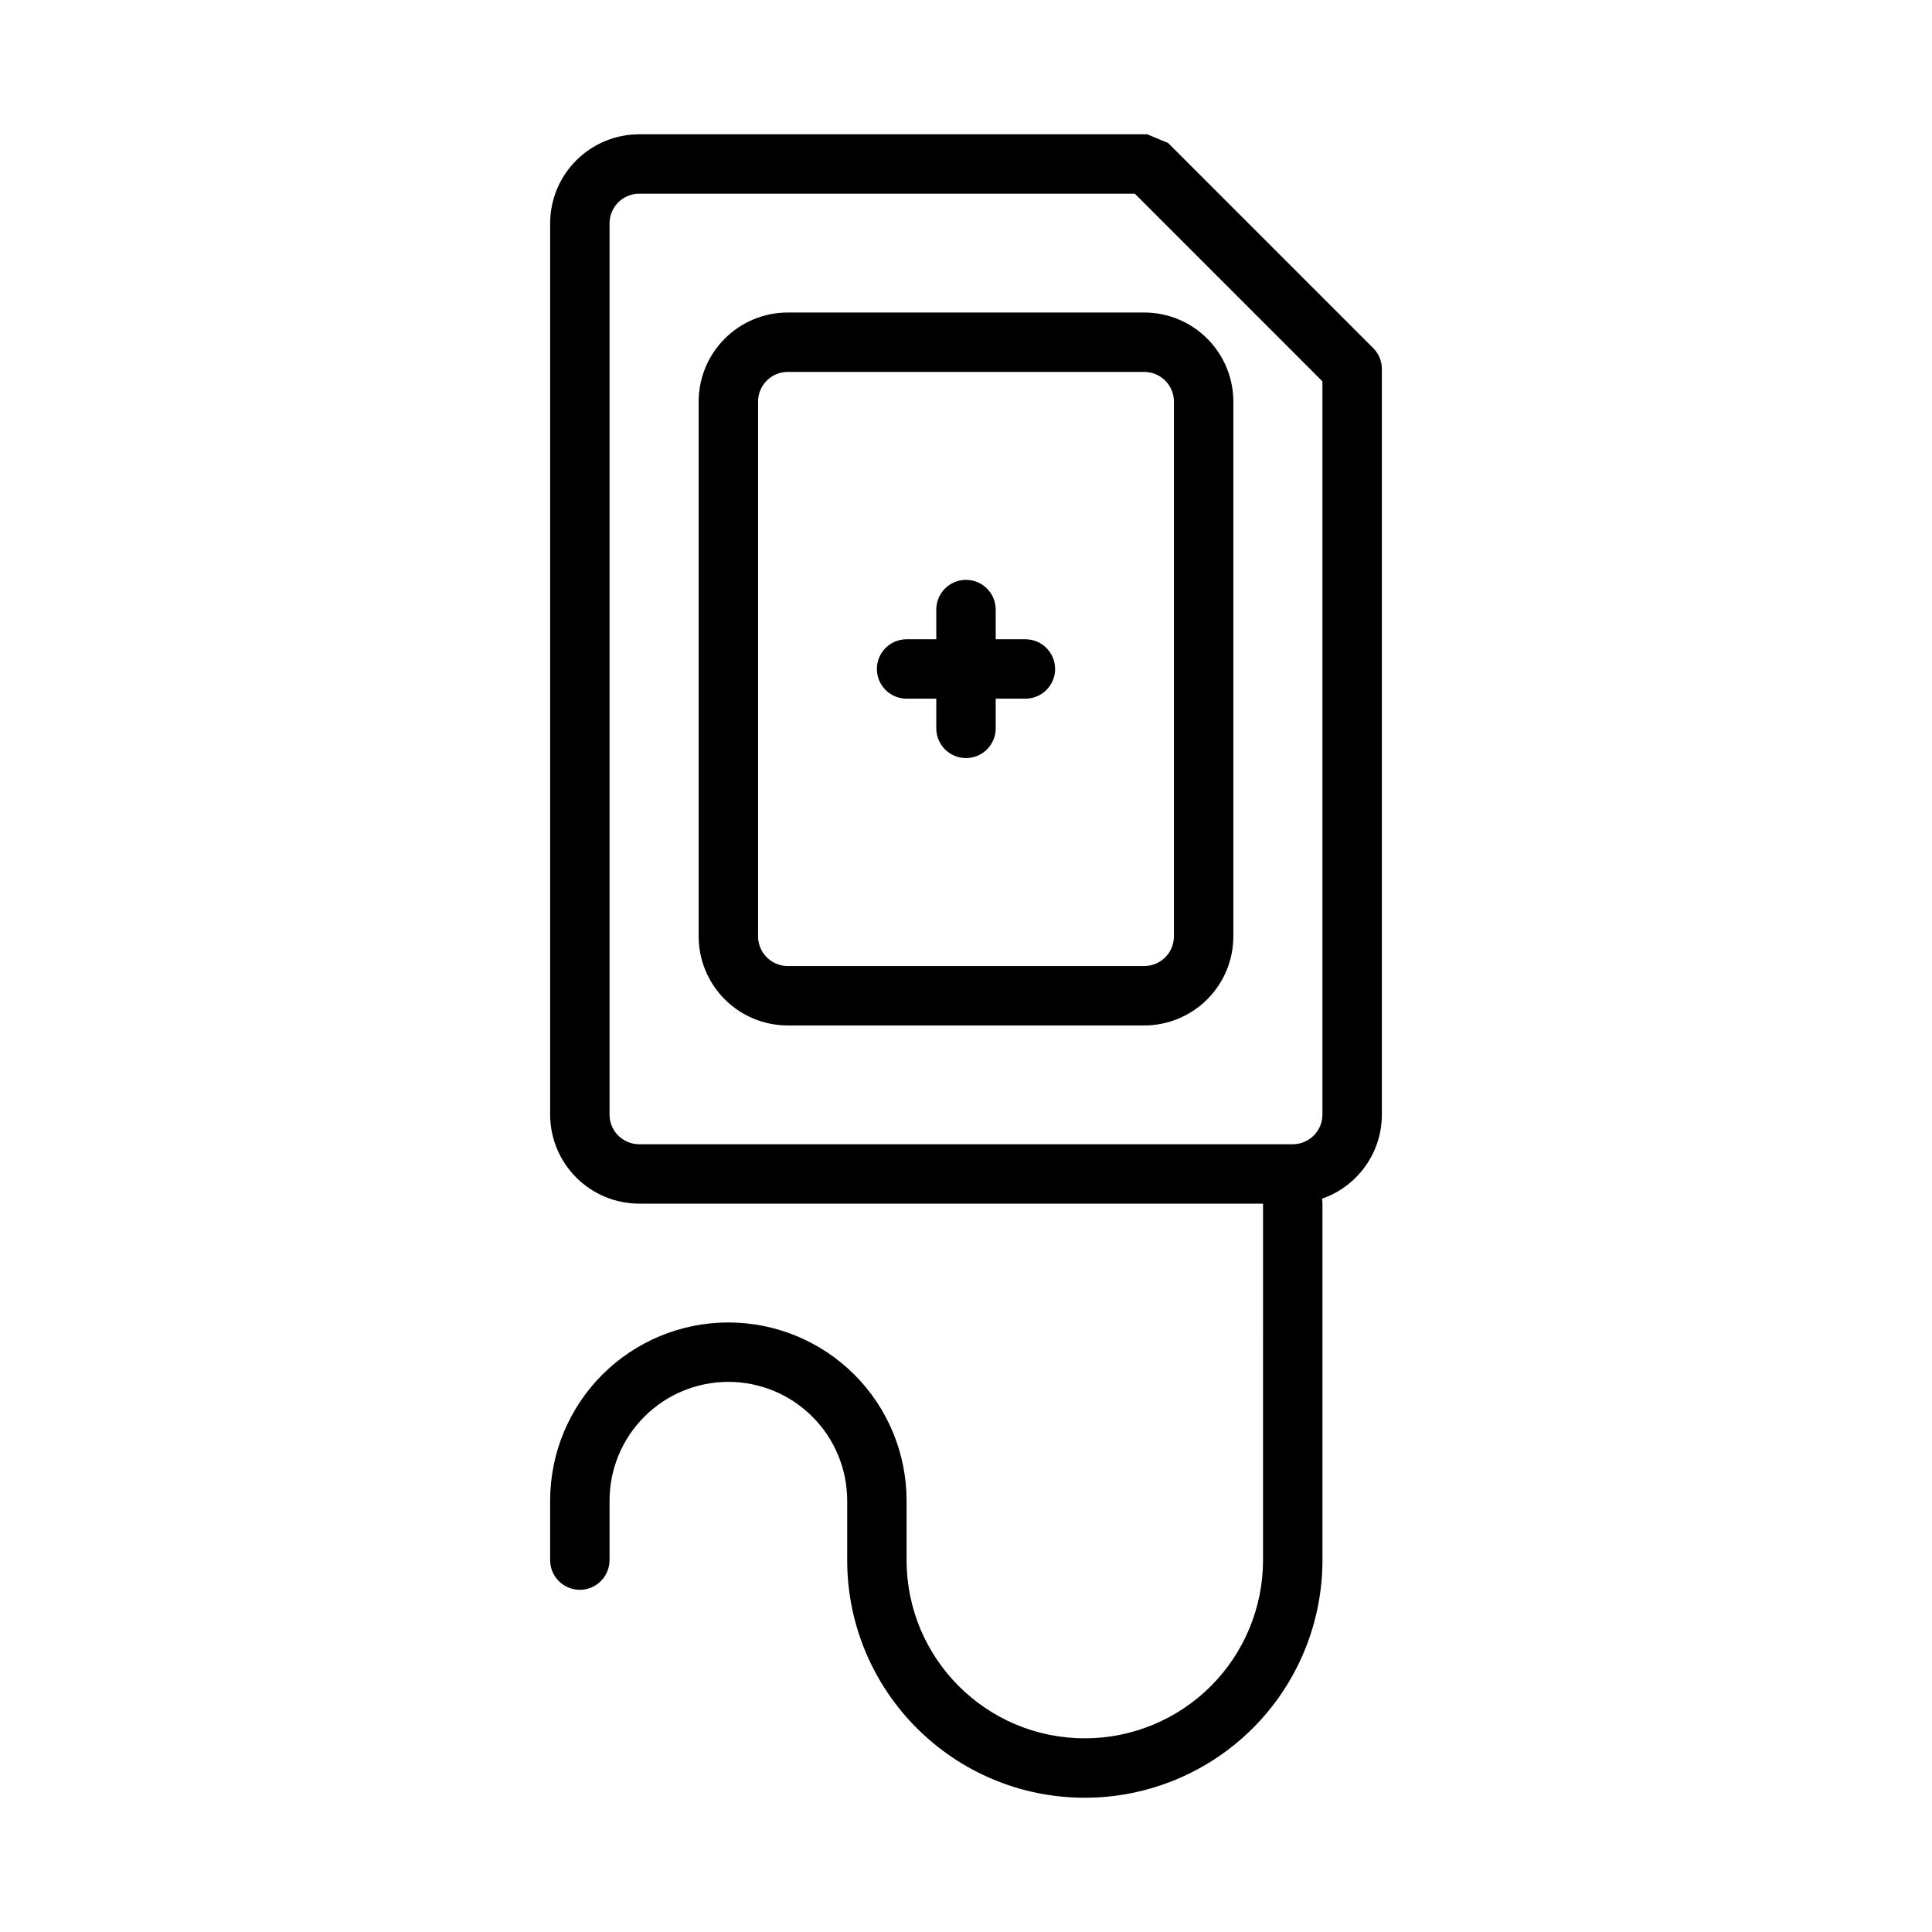
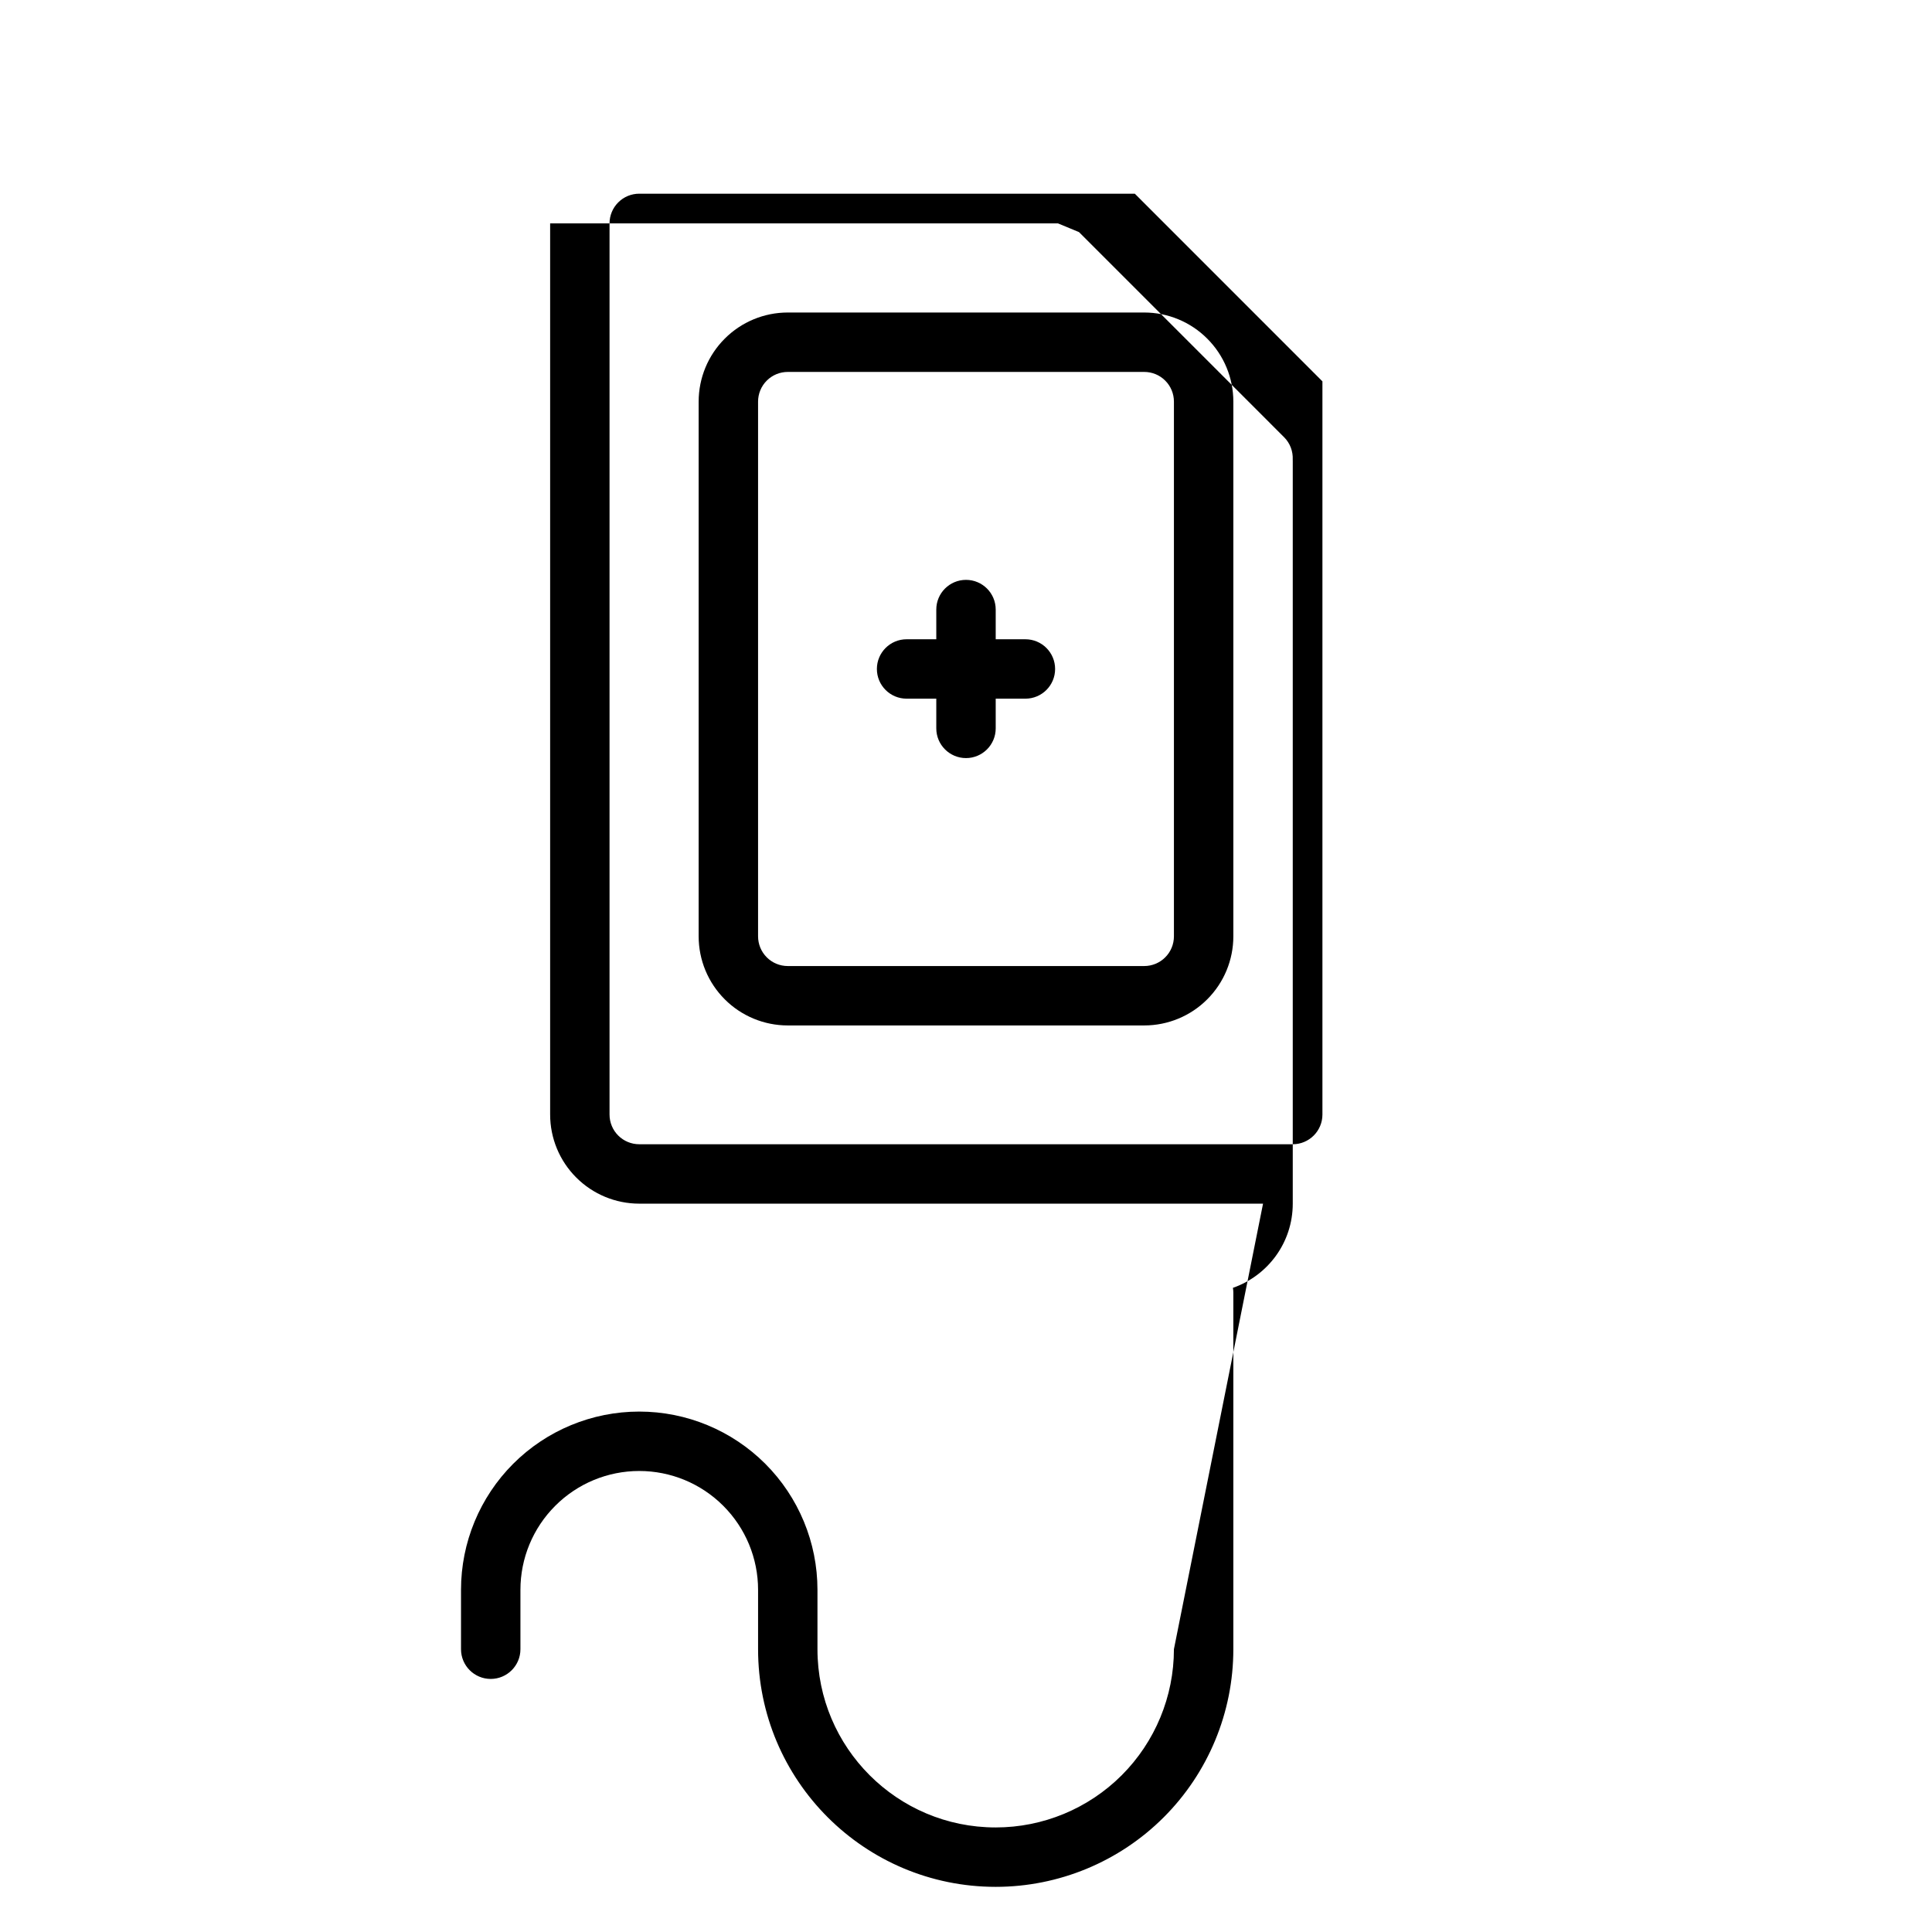
<svg xmlns="http://www.w3.org/2000/svg" fill="#000000" width="800px" height="800px" version="1.1" viewBox="144 144 512 512">
-   <path d="m478.72 462.98h-165.31c-6.266 0-12.273-2.488-16.695-6.922-4.434-4.422-6.922-10.43-6.922-16.695v-236.16c0-6.266 2.488-12.273 6.922-16.699 4.422-4.43 10.43-6.918 16.695-6.918h134.59l5.562 2.305 54.34 54.344c1.633 1.621 2.394 3.793 2.301 5.926l0.008 0.402v196.8c0 10.32-6.621 19.098-15.855 22.309 0.07 0.426 0.109 0.859 0.109 1.309v94.461c0 16.707-6.633 32.727-18.441 44.535-11.809 11.805-27.828 18.441-44.531 18.441-34.781 0-62.977-28.195-62.977-62.977v-15.742c0-8.352-3.316-16.359-9.227-22.262-5.906-5.914-13.91-9.227-22.262-9.227-8.352 0-16.359 3.312-22.262 9.227-5.914 5.902-9.227 13.91-9.227 22.262v15.742c0 4.348-3.527 7.875-7.871 7.875-4.348 0-7.875-3.527-7.875-7.875v-15.742c0-12.523 4.977-24.539 13.832-33.402 8.863-8.855 20.875-13.832 33.402-13.832 12.523 0 24.535 4.977 33.398 13.832 8.859 8.863 13.832 20.879 13.832 33.402v15.742c0 26.09 21.145 47.234 47.234 47.234 12.523 0 24.535-4.977 33.398-13.832 8.855-8.863 13.832-20.875 13.832-33.402zm-33.984-267.65h-131.33c-2.086 0-4.094 0.828-5.566 2.309-1.48 1.473-2.305 3.481-2.305 5.566v236.16c0 2.086 0.824 4.094 2.305 5.566 1.473 1.477 3.481 2.305 5.566 2.305h173.18c4.348 0 7.871-3.527 7.871-7.871v-194.3zm26.113 55.105c0-6.266-2.488-12.273-6.922-16.695-4.422-4.434-10.43-6.922-16.695-6.922h-94.465c-6.266 0-12.273 2.488-16.695 6.922-4.434 4.422-6.922 10.43-6.922 16.695v141.7c0 6.269 2.488 12.273 6.922 16.699 4.422 4.43 10.43 6.918 16.695 6.918h94.465c6.266 0 12.273-2.488 16.695-6.918 4.434-4.426 6.922-10.43 6.922-16.699zm-15.746 0v141.7c0 2.086-0.824 4.094-2.305 5.566-1.473 1.48-3.481 2.309-5.566 2.309h-94.465c-2.086 0-4.094-0.828-5.566-2.309-1.477-1.473-2.305-3.481-2.305-5.566v-141.7c0-2.086 0.828-4.094 2.305-5.566 1.473-1.48 3.481-2.305 5.566-2.305h94.465c2.086 0 4.094 0.824 5.566 2.305 1.48 1.473 2.305 3.481 2.305 5.566zm-62.977 62.977v-7.871c0-4.348 3.527-7.871 7.875-7.871 4.344 0 7.871 3.523 7.871 7.871v7.871h7.871c4.348 0 7.871 3.527 7.871 7.871 0 4.348-3.523 7.871-7.871 7.871h-7.871v7.875c0 4.344-3.527 7.871-7.871 7.871-4.348 0-7.875-3.527-7.875-7.871v-7.875h-7.871c-4.344 0-7.871-3.523-7.871-7.871 0-4.344 3.527-7.871 7.871-7.871z" fill-rule="evenodd" />
+   <path d="m478.72 462.98h-165.31c-6.266 0-12.273-2.488-16.695-6.922-4.434-4.422-6.922-10.43-6.922-16.695v-236.16h134.59l5.562 2.305 54.34 54.344c1.633 1.621 2.394 3.793 2.301 5.926l0.008 0.402v196.8c0 10.32-6.621 19.098-15.855 22.309 0.07 0.426 0.109 0.859 0.109 1.309v94.461c0 16.707-6.633 32.727-18.441 44.535-11.809 11.805-27.828 18.441-44.531 18.441-34.781 0-62.977-28.195-62.977-62.977v-15.742c0-8.352-3.316-16.359-9.227-22.262-5.906-5.914-13.91-9.227-22.262-9.227-8.352 0-16.359 3.312-22.262 9.227-5.914 5.902-9.227 13.91-9.227 22.262v15.742c0 4.348-3.527 7.875-7.871 7.875-4.348 0-7.875-3.527-7.875-7.875v-15.742c0-12.523 4.977-24.539 13.832-33.402 8.863-8.855 20.875-13.832 33.402-13.832 12.523 0 24.535 4.977 33.398 13.832 8.859 8.863 13.832 20.879 13.832 33.402v15.742c0 26.09 21.145 47.234 47.234 47.234 12.523 0 24.535-4.977 33.398-13.832 8.855-8.863 13.832-20.875 13.832-33.402zm-33.984-267.65h-131.33c-2.086 0-4.094 0.828-5.566 2.309-1.48 1.473-2.305 3.481-2.305 5.566v236.16c0 2.086 0.824 4.094 2.305 5.566 1.473 1.477 3.481 2.305 5.566 2.305h173.18c4.348 0 7.871-3.527 7.871-7.871v-194.3zm26.113 55.105c0-6.266-2.488-12.273-6.922-16.695-4.422-4.434-10.43-6.922-16.695-6.922h-94.465c-6.266 0-12.273 2.488-16.695 6.922-4.434 4.422-6.922 10.43-6.922 16.695v141.7c0 6.269 2.488 12.273 6.922 16.699 4.422 4.43 10.43 6.918 16.695 6.918h94.465c6.266 0 12.273-2.488 16.695-6.918 4.434-4.426 6.922-10.43 6.922-16.699zm-15.746 0v141.7c0 2.086-0.824 4.094-2.305 5.566-1.473 1.48-3.481 2.309-5.566 2.309h-94.465c-2.086 0-4.094-0.828-5.566-2.309-1.477-1.473-2.305-3.481-2.305-5.566v-141.7c0-2.086 0.828-4.094 2.305-5.566 1.473-1.48 3.481-2.305 5.566-2.305h94.465c2.086 0 4.094 0.824 5.566 2.305 1.48 1.473 2.305 3.481 2.305 5.566zm-62.977 62.977v-7.871c0-4.348 3.527-7.871 7.875-7.871 4.344 0 7.871 3.523 7.871 7.871v7.871h7.871c4.348 0 7.871 3.527 7.871 7.871 0 4.348-3.523 7.871-7.871 7.871h-7.871v7.875c0 4.344-3.527 7.871-7.871 7.871-4.348 0-7.875-3.527-7.875-7.871v-7.875h-7.871c-4.344 0-7.871-3.523-7.871-7.871 0-4.344 3.527-7.871 7.871-7.871z" fill-rule="evenodd" />
</svg>